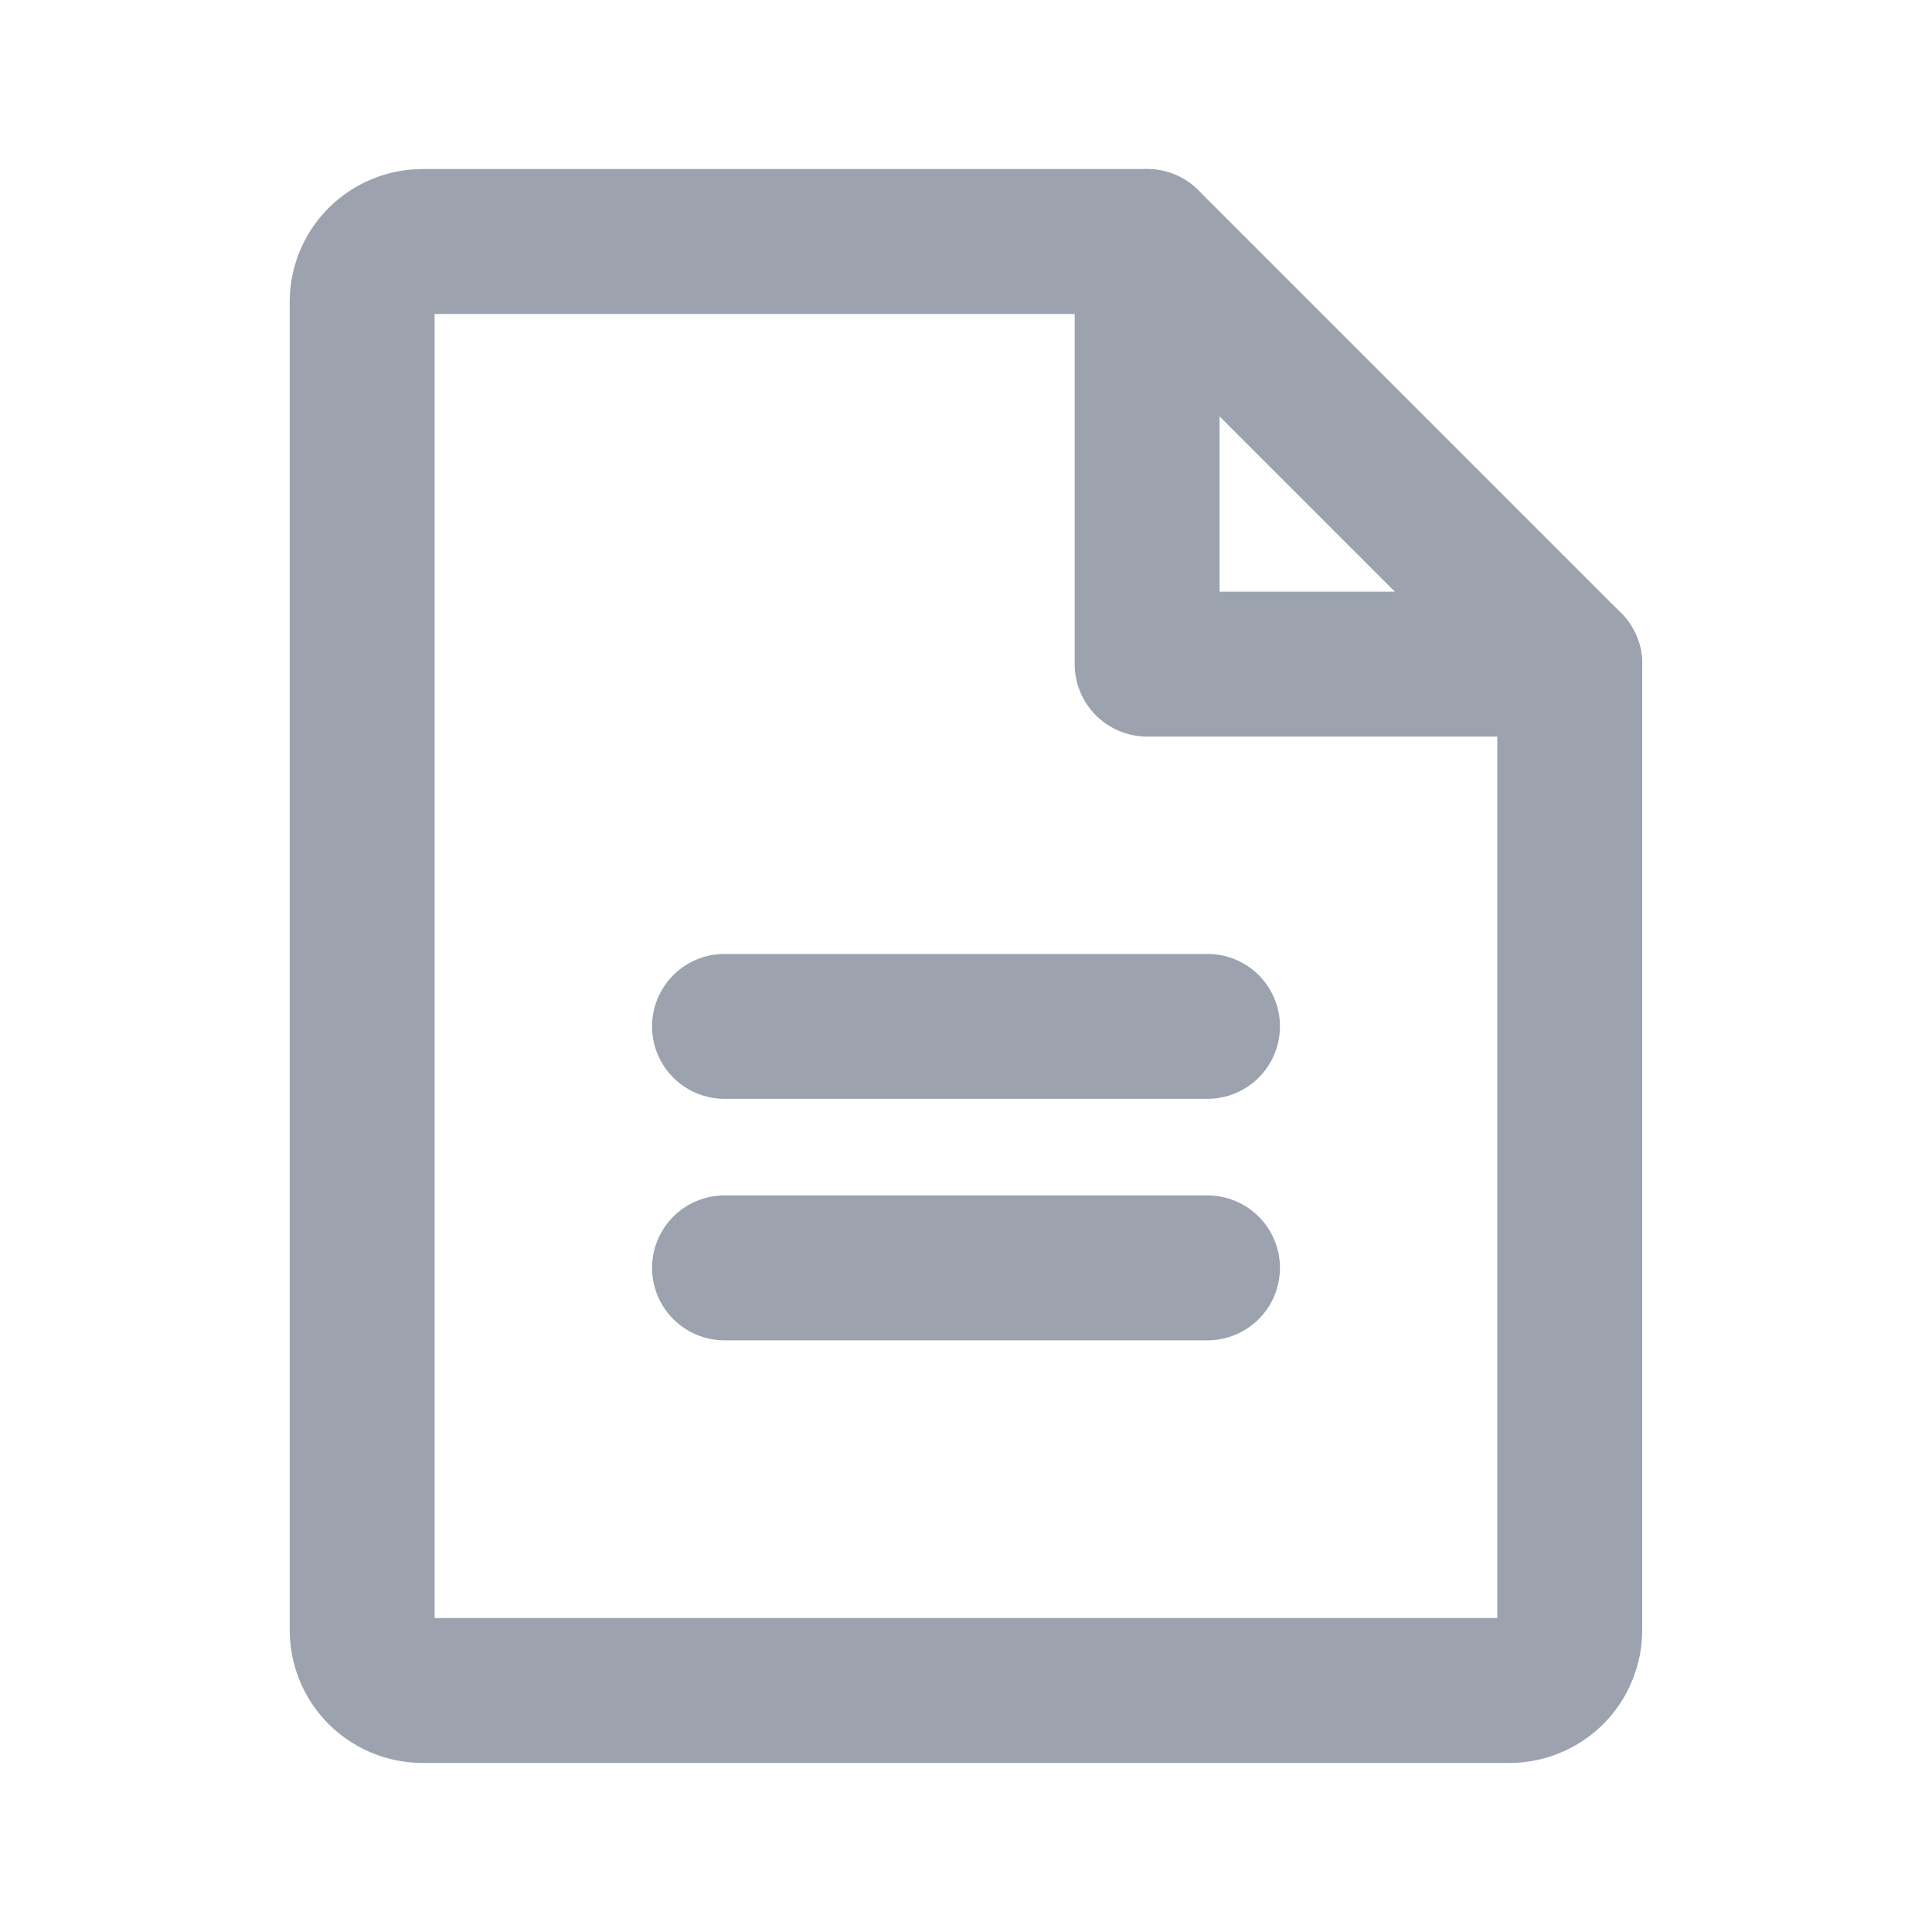
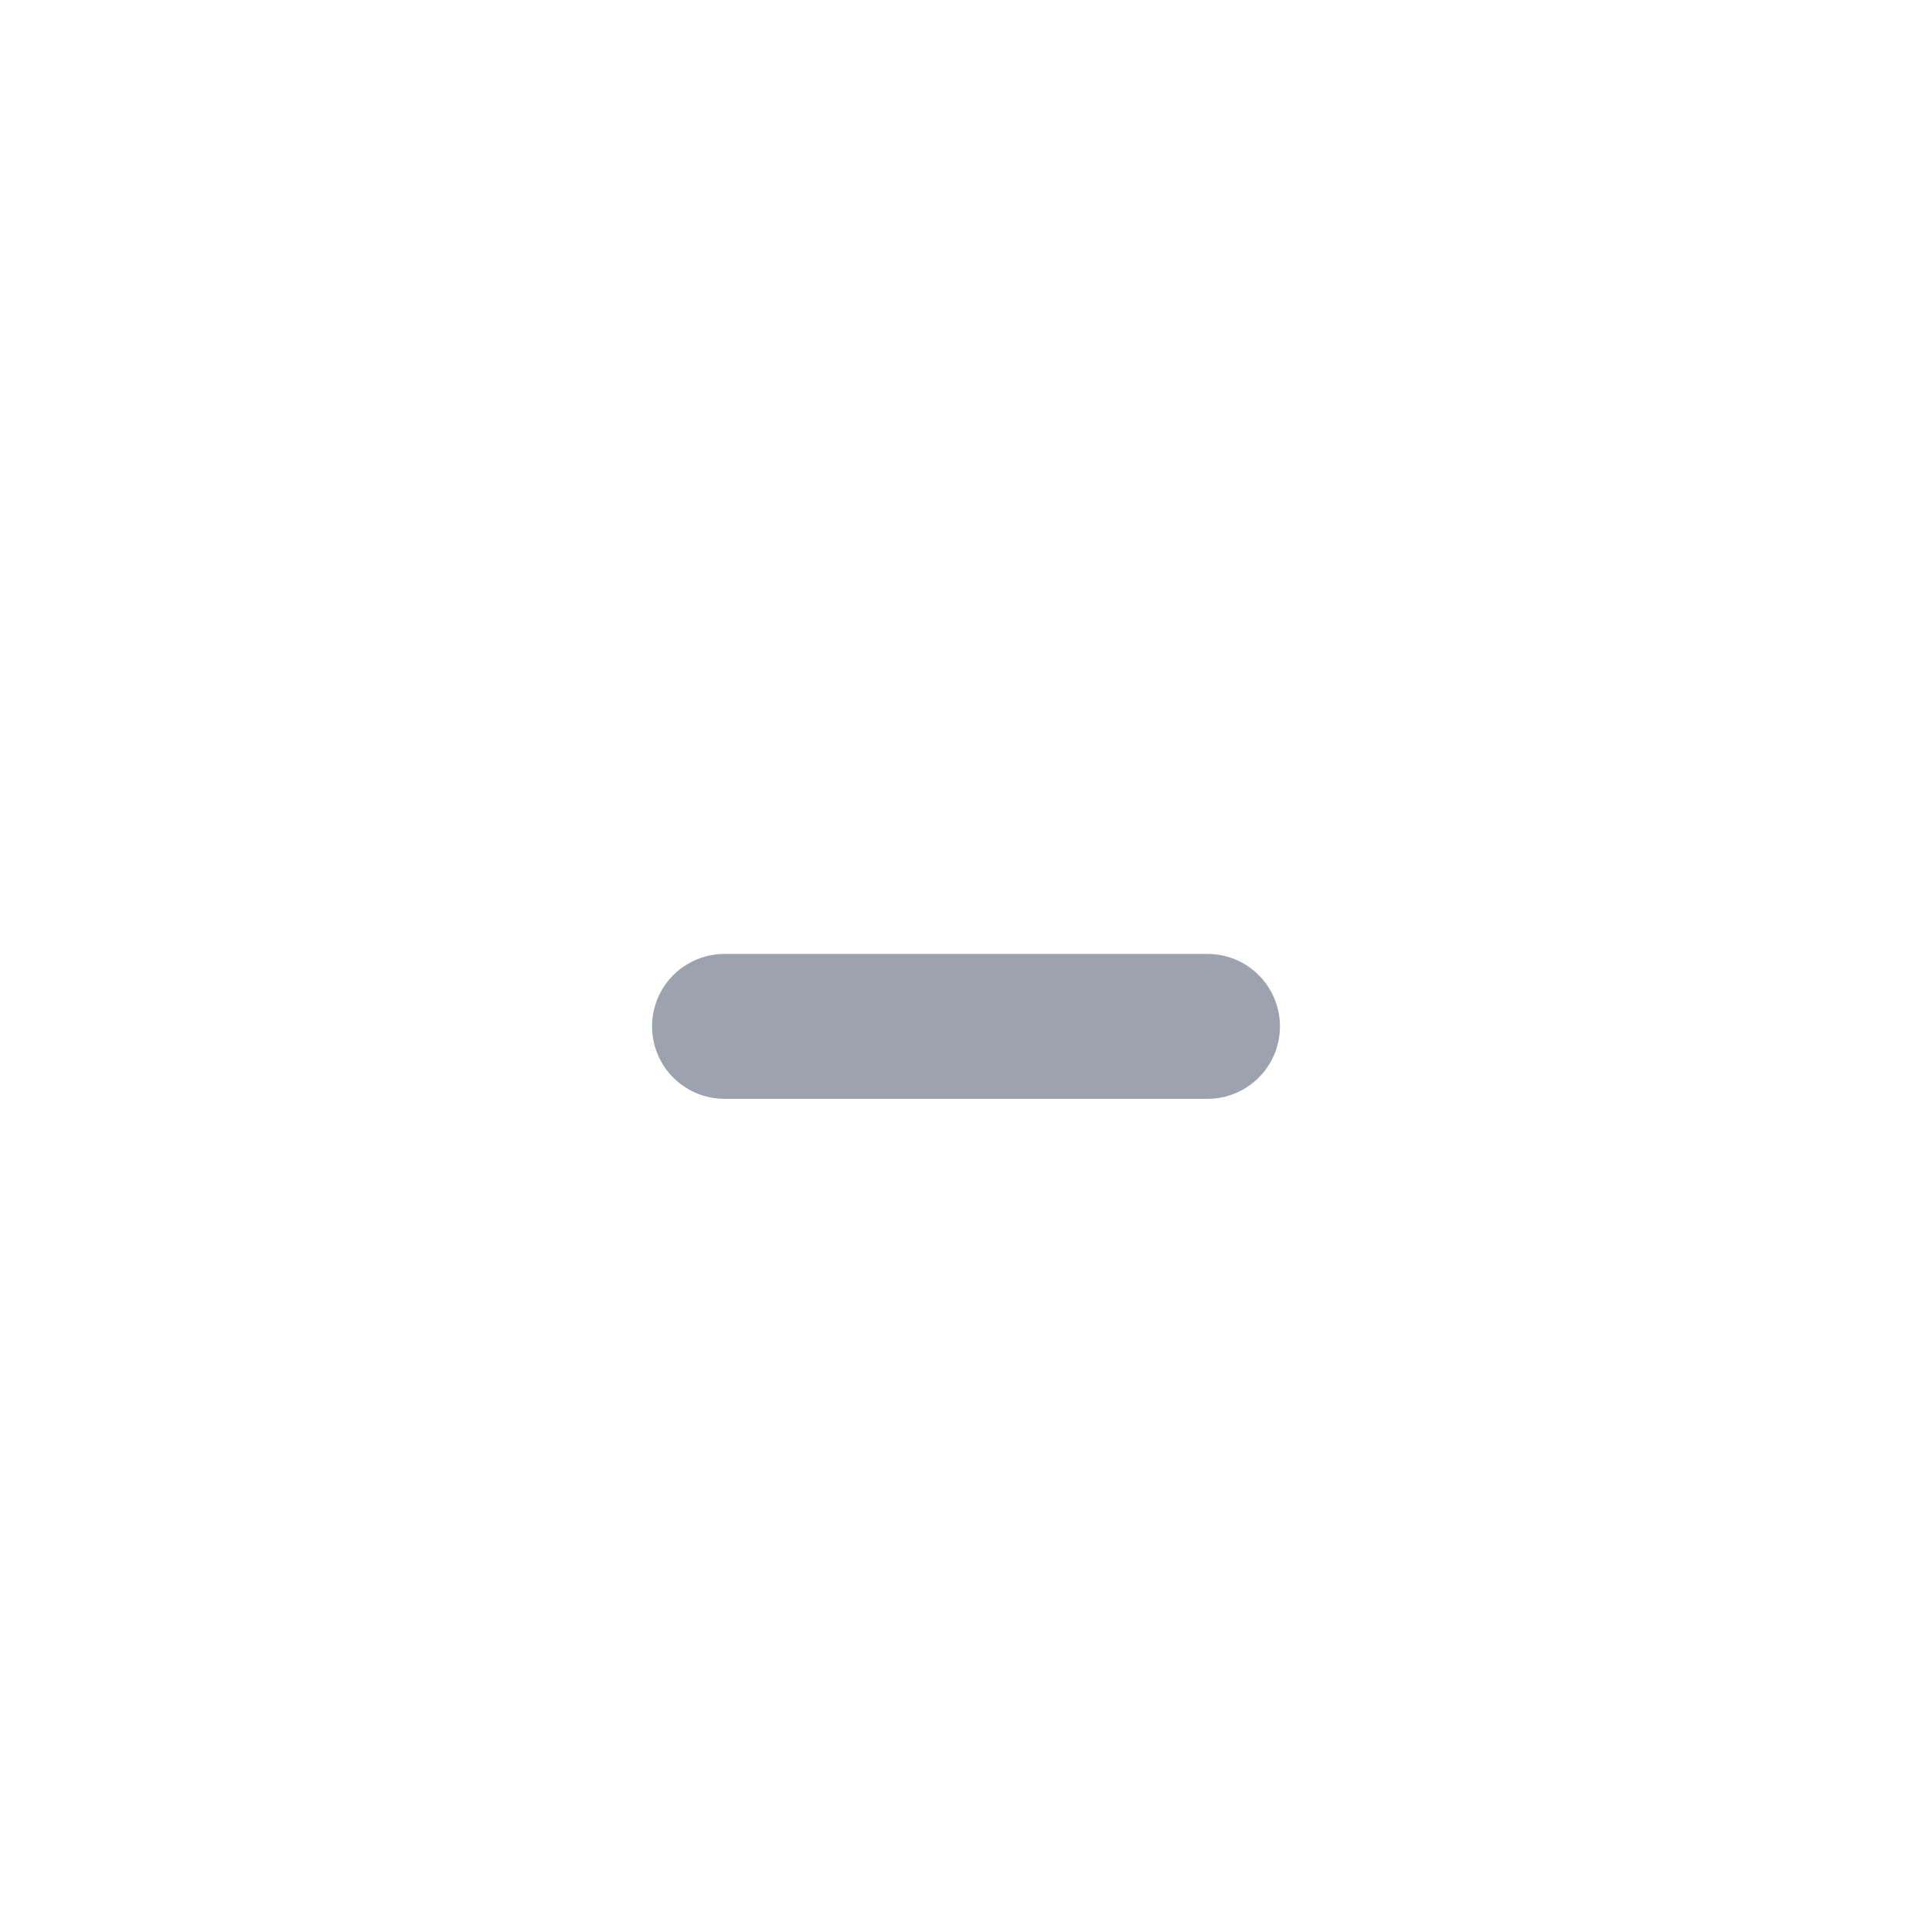
<svg xmlns="http://www.w3.org/2000/svg" width="20" height="20" viewBox="0 0 20 20" fill="none">
-   <path d="M15.625 17.5H4.374C4.209 17.5 4.05 17.434 3.932 17.317C3.815 17.2 3.749 17.041 3.749 16.875V3.125C3.749 2.959 3.815 2.8 3.932 2.683C4.05 2.566 4.209 2.5 4.374 2.5H11.875L16.25 6.875V16.875C16.25 16.957 16.234 17.038 16.202 17.114C16.171 17.19 16.125 17.259 16.067 17.317C16.009 17.375 15.94 17.421 15.864 17.452C15.788 17.484 15.707 17.5 15.625 17.5Z" stroke="#9CA3AF" stroke-width="1.5" stroke-linecap="round" stroke-linejoin="round" />
-   <path d="M11.875 2.5V6.875H16.251" stroke="#9CA3AF" stroke-width="1.5" stroke-linecap="round" stroke-linejoin="round" />
  <path d="M7.5 10.625H12.5" stroke="#9CA3AF" stroke-width="1.5" stroke-linecap="round" stroke-linejoin="round" />
-   <path d="M7.5 13.125H12.5" stroke="#9CA3AF" stroke-width="1.5" stroke-linecap="round" stroke-linejoin="round" />
</svg>